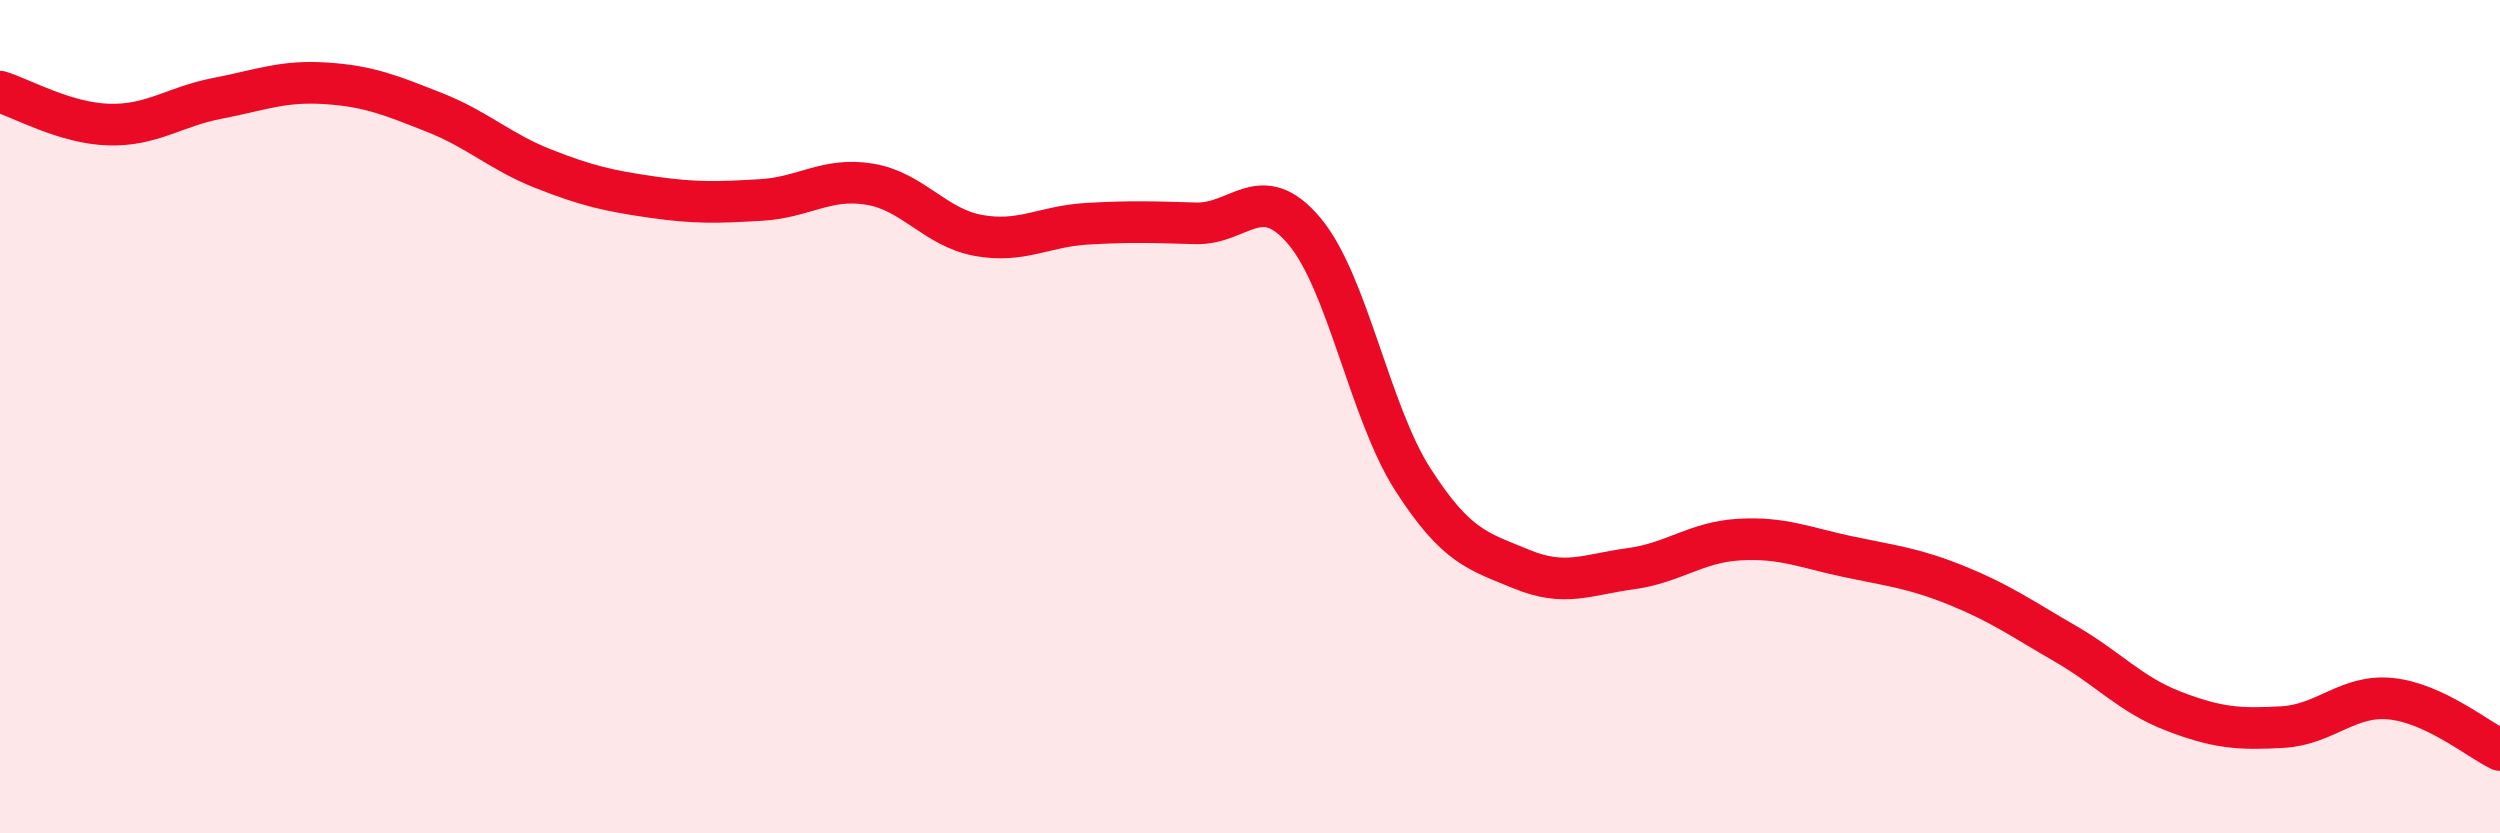
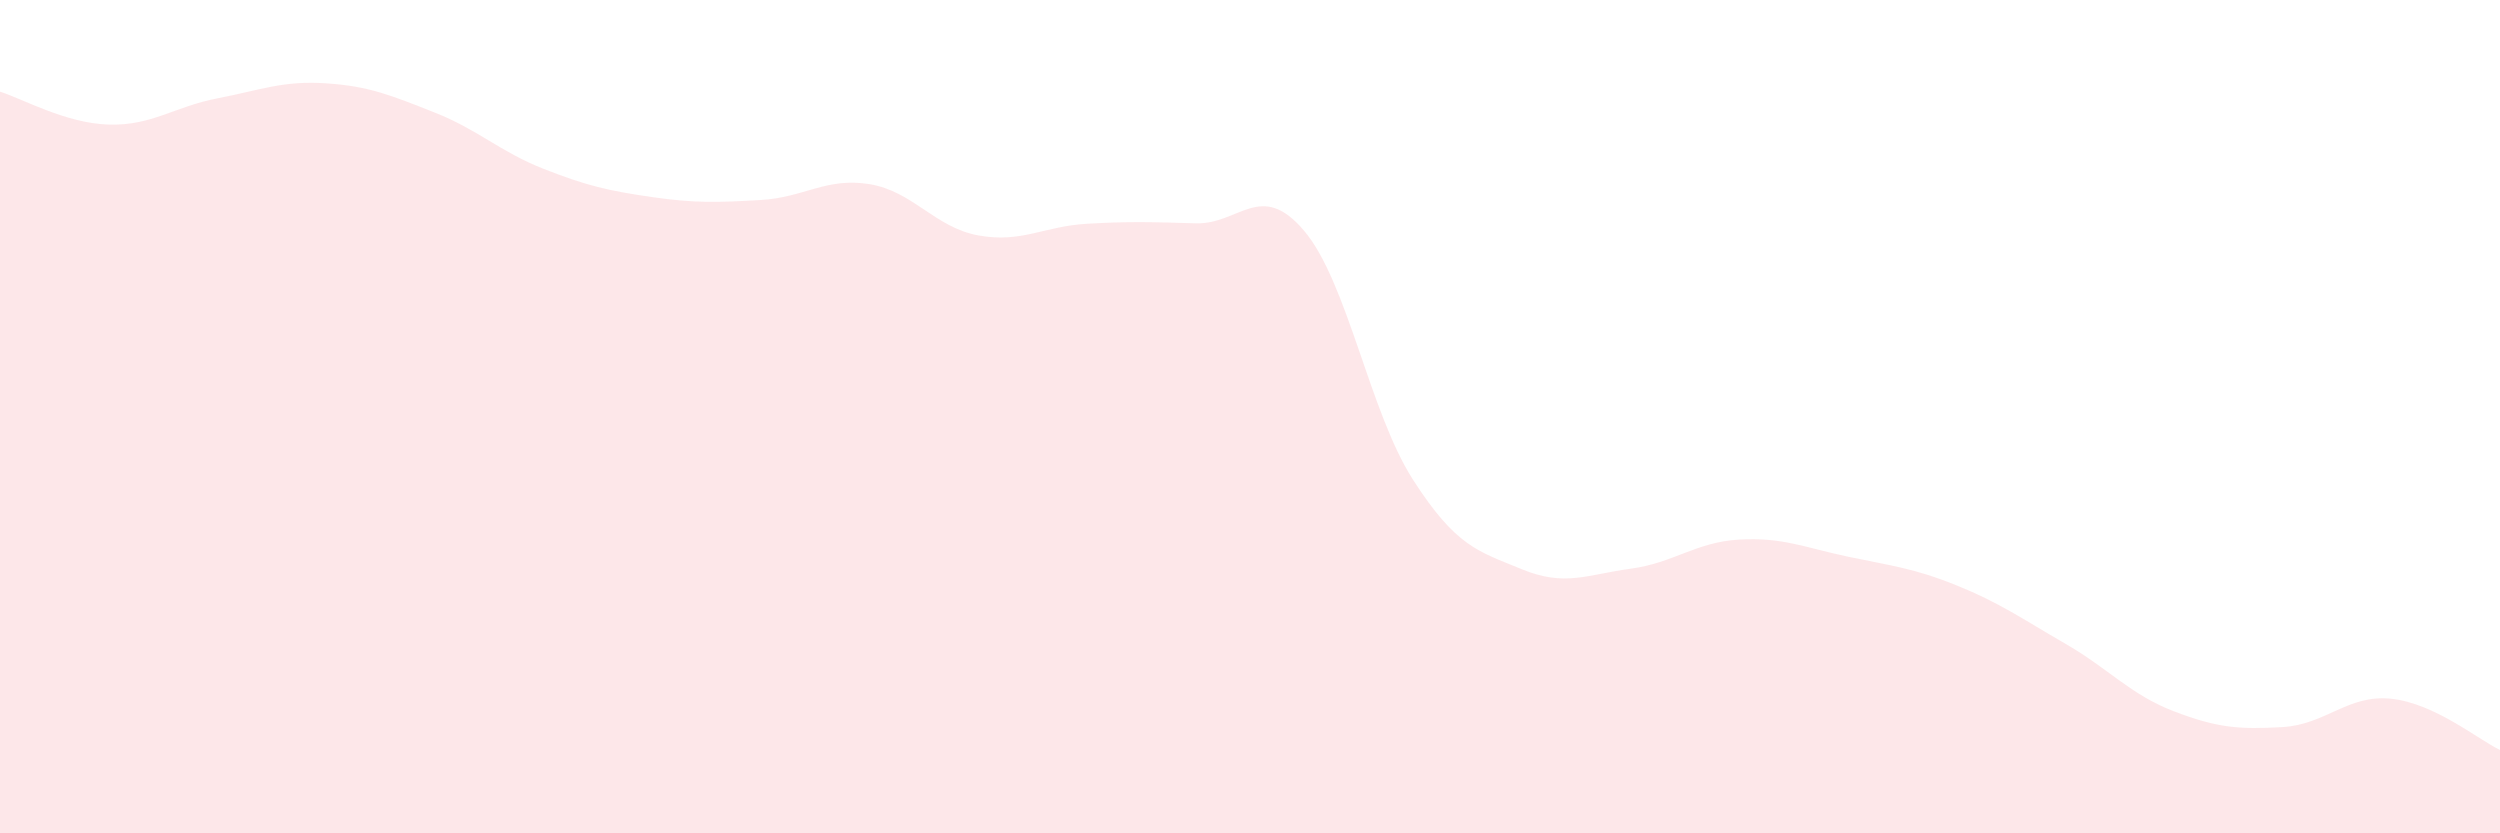
<svg xmlns="http://www.w3.org/2000/svg" width="60" height="20" viewBox="0 0 60 20">
  <path d="M 0,2.2 C 0.52,2.36 1.57,2.96 2.61,2.99 C 3.65,3.02 4.18,2.56 5.22,2.36 C 6.26,2.16 6.79,1.93 7.83,2 C 8.87,2.07 9.39,2.29 10.43,2.7 C 11.47,3.11 12,3.64 13.04,4.05 C 14.08,4.46 14.61,4.58 15.65,4.73 C 16.69,4.88 17.22,4.86 18.26,4.8 C 19.3,4.74 19.83,4.25 20.87,4.42 C 21.91,4.59 22.44,5.46 23.48,5.65 C 24.52,5.84 25.05,5.43 26.09,5.37 C 27.13,5.31 27.66,5.33 28.7,5.36 C 29.74,5.39 30.26,4.31 31.3,5.54 C 32.34,6.77 32.87,9.89 33.91,11.51 C 34.95,13.13 35.48,13.23 36.52,13.66 C 37.56,14.09 38.09,13.79 39.13,13.65 C 40.17,13.51 40.7,13.01 41.74,12.95 C 42.78,12.89 43.31,13.14 44.35,13.36 C 45.39,13.58 45.92,13.63 46.96,14.05 C 48,14.47 48.53,14.85 49.57,15.45 C 50.61,16.05 51.13,16.67 52.17,17.07 C 53.21,17.47 53.74,17.51 54.78,17.45 C 55.82,17.39 56.35,16.66 57.39,16.77 C 58.43,16.88 59.48,17.75 60,18L60 20L0 20Z" fill="#EB0A25" opacity="0.1" stroke-linecap="round" stroke-linejoin="round" />
-   <path d="M 0,2.2 C 0.52,2.36 1.57,2.96 2.61,2.99 C 3.65,3.02 4.18,2.56 5.22,2.36 C 6.26,2.16 6.79,1.93 7.83,2 C 8.87,2.07 9.39,2.29 10.43,2.7 C 11.47,3.11 12,3.64 13.04,4.05 C 14.08,4.46 14.61,4.58 15.65,4.73 C 16.69,4.88 17.22,4.86 18.26,4.8 C 19.3,4.74 19.83,4.25 20.87,4.42 C 21.91,4.59 22.44,5.46 23.48,5.65 C 24.52,5.84 25.05,5.43 26.09,5.37 C 27.13,5.31 27.66,5.33 28.7,5.36 C 29.74,5.39 30.26,4.31 31.3,5.54 C 32.34,6.77 32.87,9.89 33.91,11.51 C 34.95,13.13 35.48,13.23 36.52,13.66 C 37.56,14.09 38.09,13.79 39.13,13.65 C 40.17,13.51 40.7,13.01 41.74,12.95 C 42.78,12.89 43.31,13.14 44.35,13.36 C 45.39,13.58 45.92,13.63 46.96,14.05 C 48,14.47 48.53,14.85 49.57,15.45 C 50.61,16.05 51.13,16.67 52.17,17.07 C 53.21,17.47 53.74,17.51 54.78,17.45 C 55.82,17.39 56.35,16.66 57.39,16.77 C 58.43,16.88 59.48,17.75 60,18" stroke="#EB0A25" stroke-width="1" fill="none" stroke-linecap="round" stroke-linejoin="round" />
</svg>